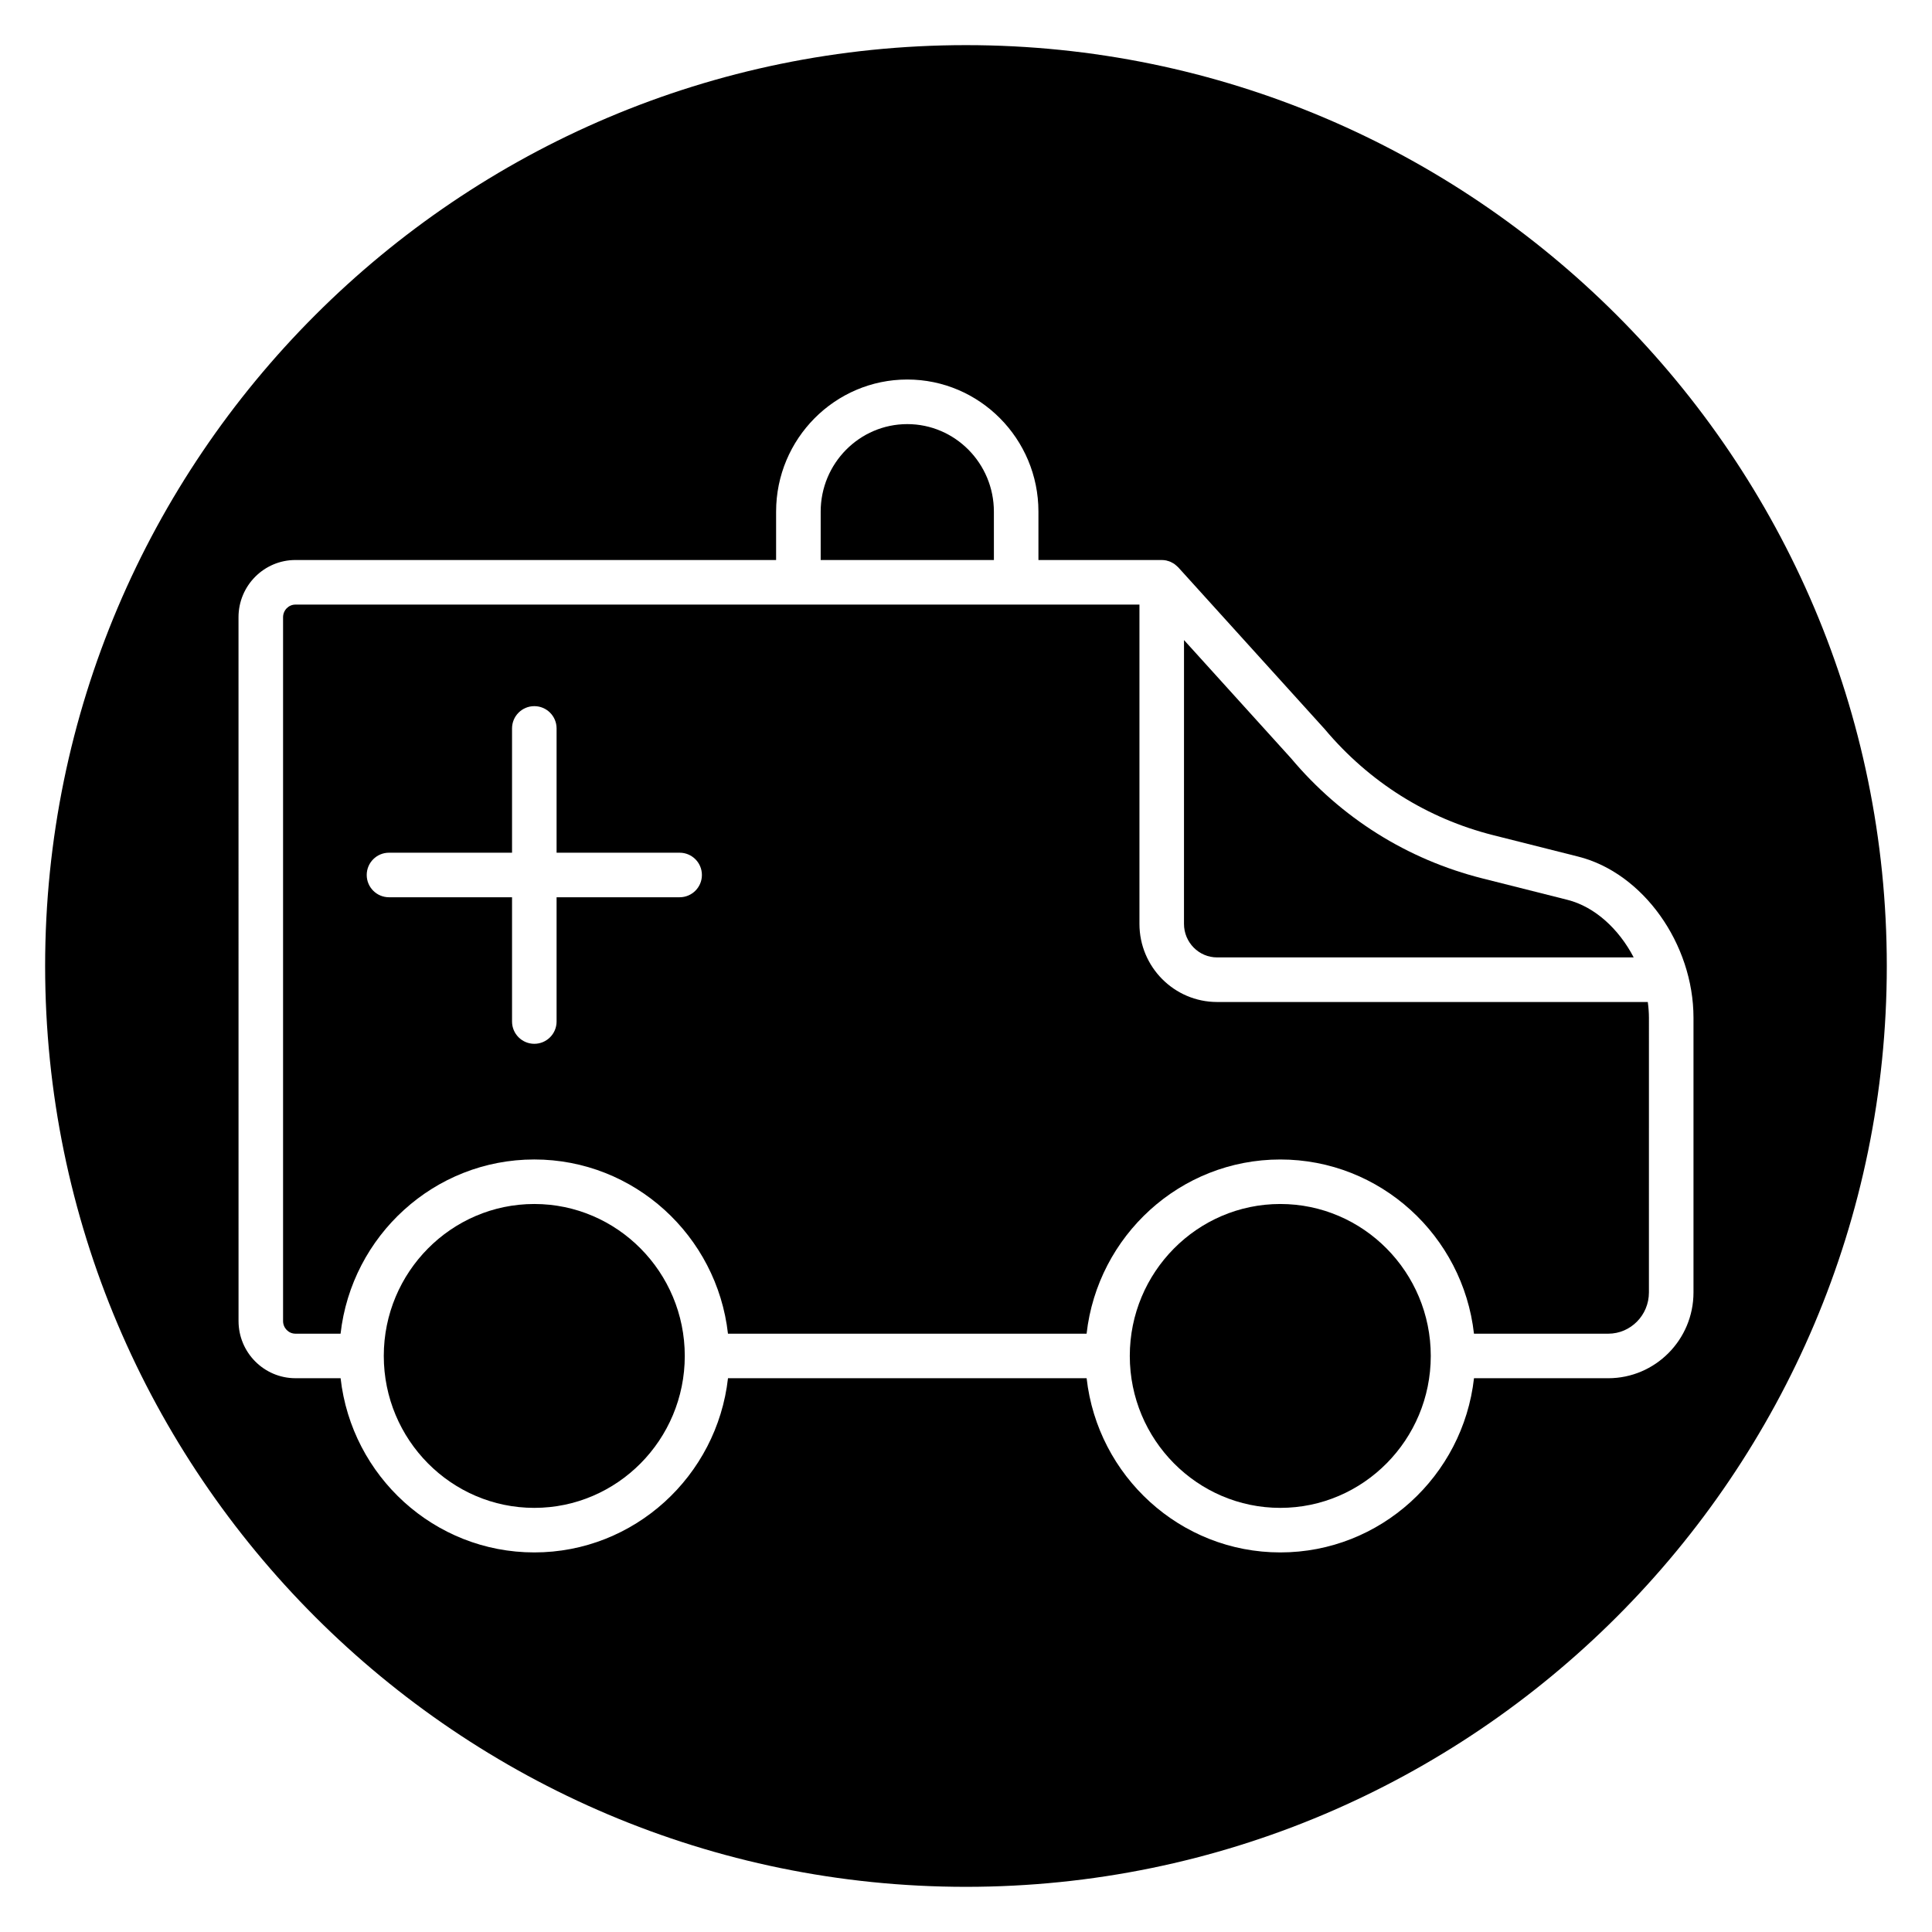
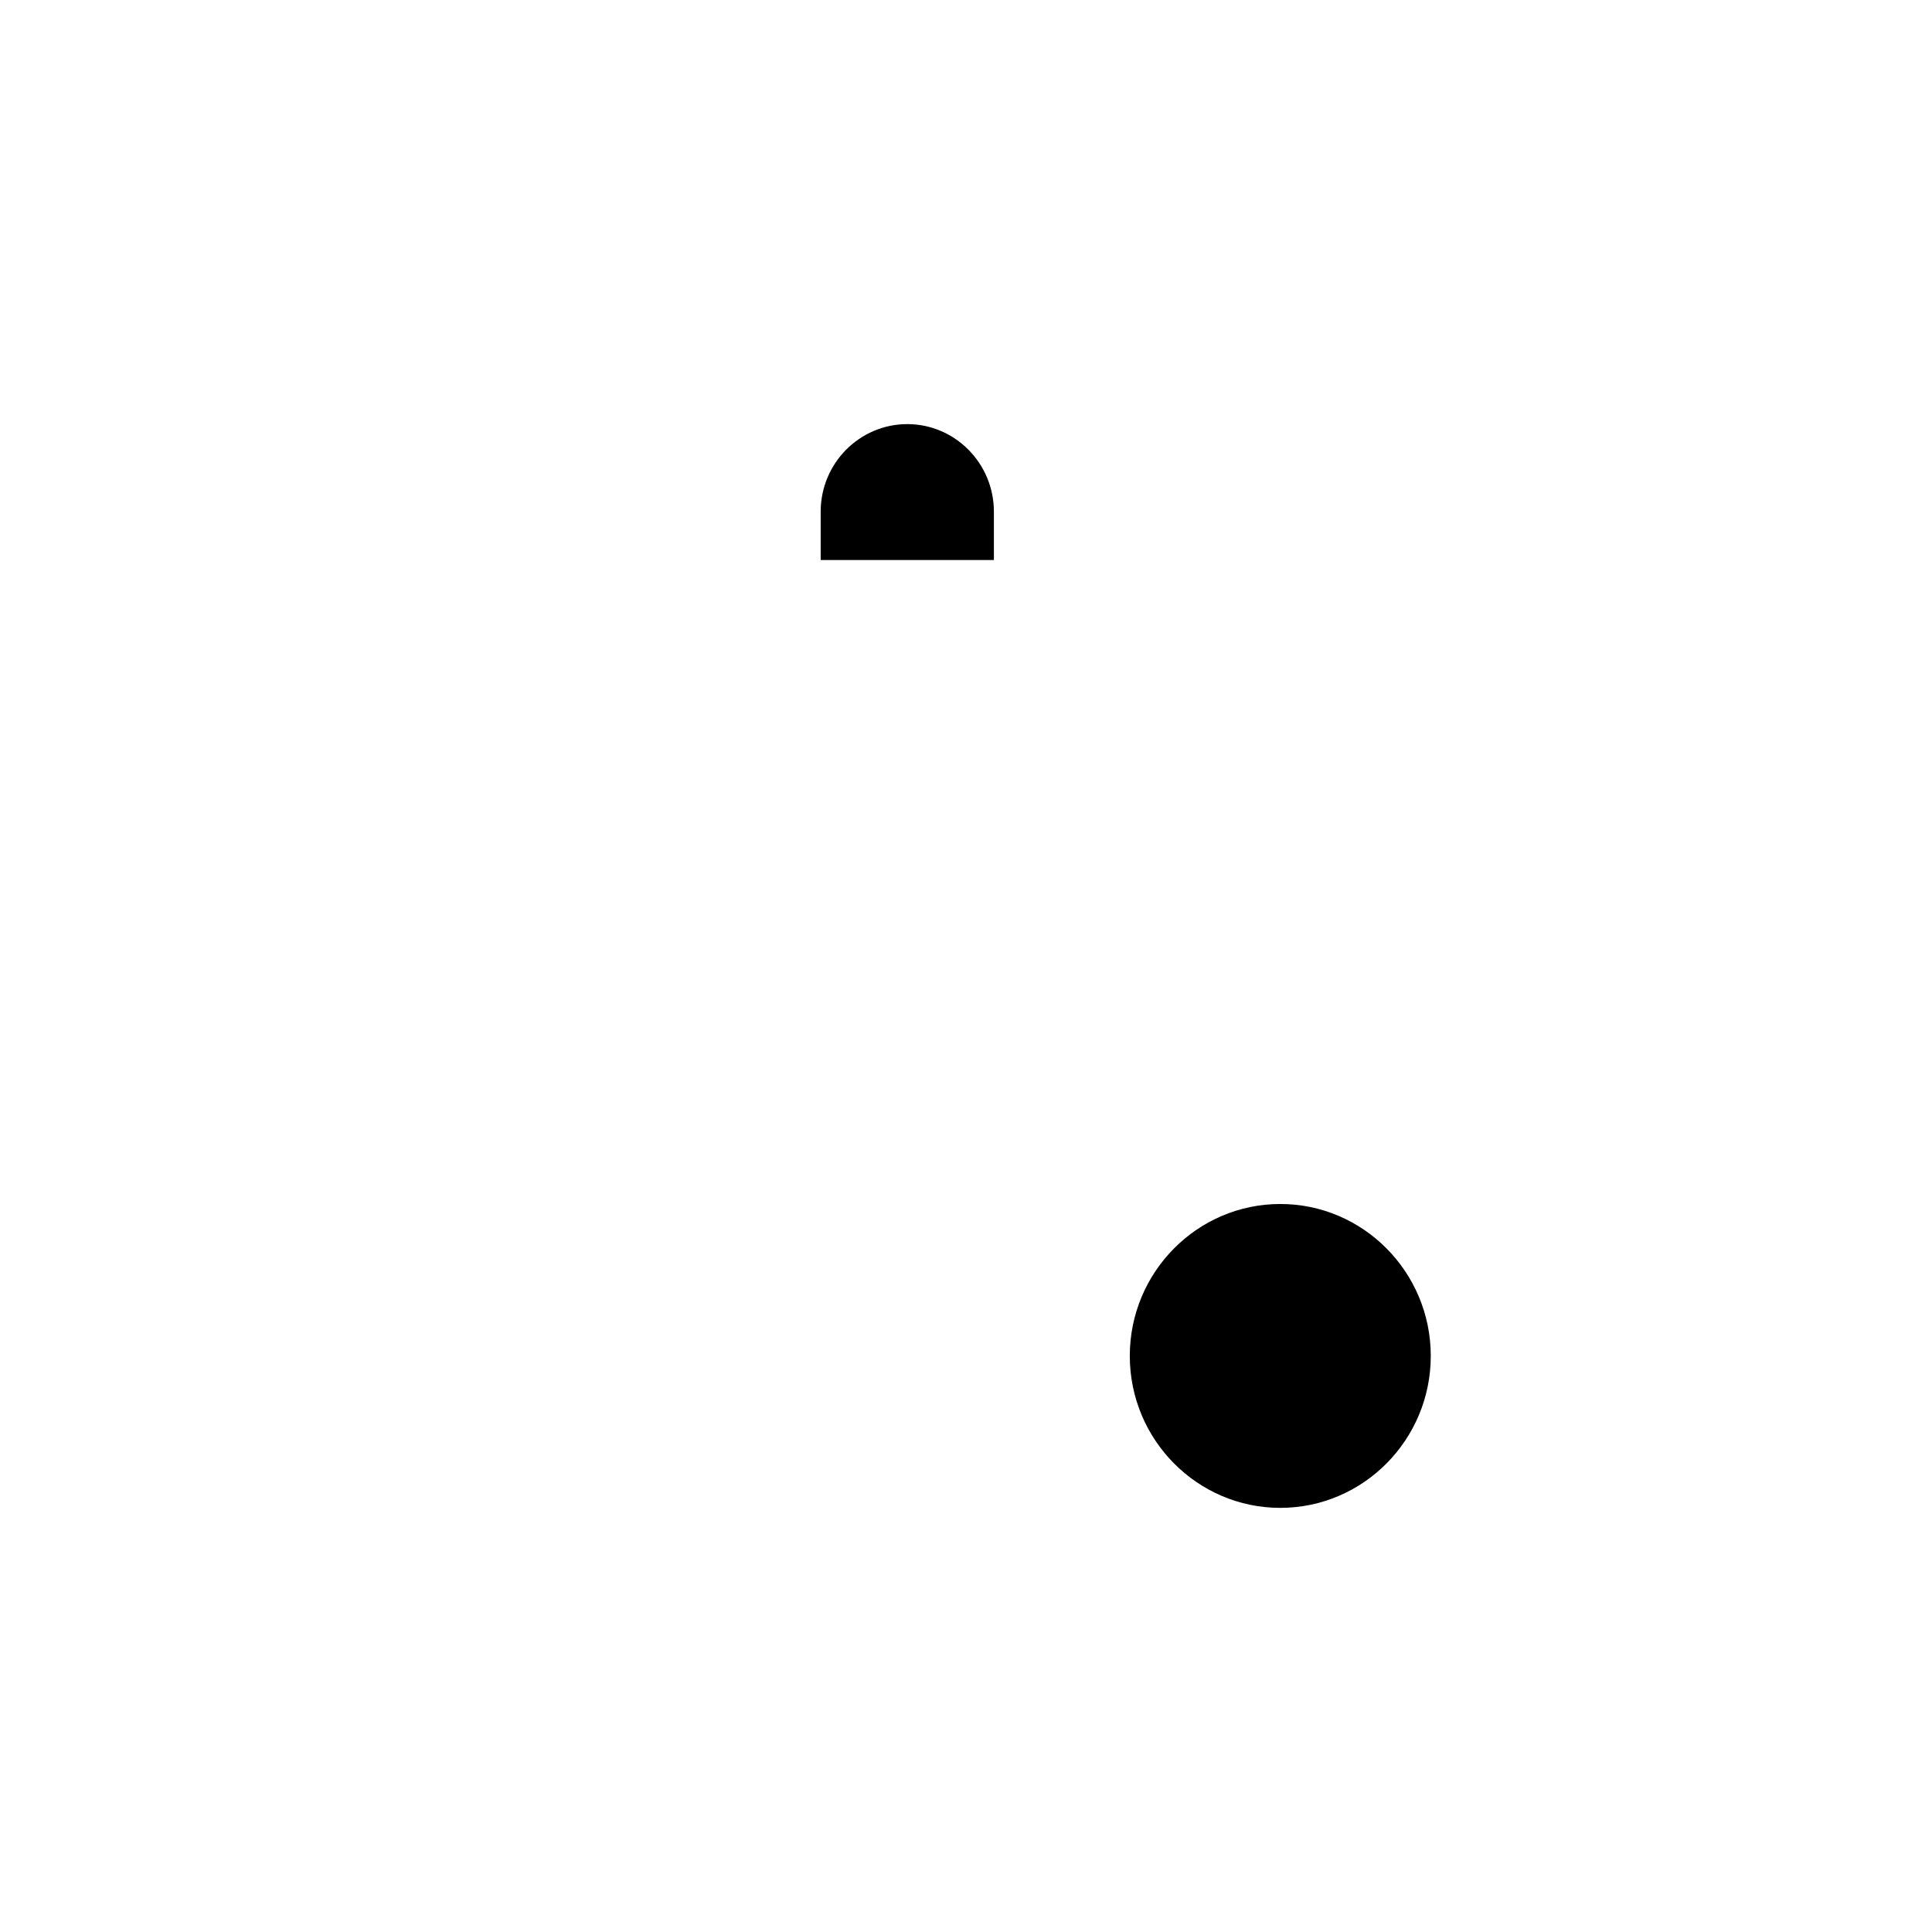
<svg xmlns="http://www.w3.org/2000/svg" fill="#000000" width="800px" height="800px" version="1.1" viewBox="144 144 512 512">
  <g>
    <path d="m483.29 463.07c-21.992 0-39.883 18.062-39.883 40.266s17.895 40.266 39.883 40.266c21.992 0 39.879-18.062 39.879-40.266 0-22.199-17.891-40.266-39.879-40.266z" />
-     <path d="m457.77 388.84c0 4.898 3.934 8.883 8.766 8.883h110.41c-3.922-7.535-10.32-13.434-17.555-15.258l-22.523-5.676c-19.91-5.019-37.434-16.012-50.691-31.797l-28.402-31.371z" />
-     <path d="m285.59 463.07c-21.992 0-39.883 18.062-39.883 40.266s17.895 40.266 39.883 40.266c21.992 0 39.883-18.062 39.883-40.266-0.004-22.199-17.891-40.266-39.883-40.266z" />
    <path d="m407.39 279.59c0-12.789-10.297-23.195-22.949-23.195-12.66 0-22.953 10.406-22.953 23.195v12.828h45.906z" />
-     <path d="m466.54 409.54c-11.344 0-20.574-9.281-20.574-20.691v-84.625h-223.68c-1.801 0-3.269 1.5-3.269 3.348v186.52c0 1.848 1.469 3.348 3.269 3.348h11.969c2.926-25.941 24.816-46.168 51.332-46.168 26.516 0 48.414 20.23 51.332 46.168l95.039 0.004c2.926-25.941 24.816-46.168 51.332-46.168 26.516 0 48.41 20.23 51.328 46.168h35.574c5.953 0 10.789-4.902 10.789-10.93l0.004-72.785c0-1.406-0.117-2.801-0.305-4.191zm-142.43-27.758h-32.609v32.934c0 3.262-2.644 5.902-5.902 5.902-3.258 0-5.902-2.641-5.902-5.902v-32.934h-32.609c-3.258 0-5.902-2.641-5.902-5.902s2.644-5.902 5.902-5.902h32.609v-32.938c0-3.262 2.644-5.902 5.902-5.902 3.258 0 5.902 2.641 5.902 5.902v32.938h32.609c3.258 0 5.902 2.641 5.902 5.902s-2.644 5.902-5.902 5.902z" />
-     <path d="m400 155.96c-134.56 0-244.04 109.47-244.04 244.04 0 134.56 109.47 244.03 244.03 244.03s244.03-109.47 244.03-244.03c0.004-134.56-109.47-244.04-244.03-244.04zm170.2 353.28h-35.574c-2.922 25.938-24.812 46.168-51.328 46.168s-48.414-20.23-51.332-46.168h-95.039c-2.926 25.938-24.816 46.168-51.332 46.168s-48.414-20.23-51.332-46.168h-11.969c-8.312 0-15.078-6.801-15.078-15.156l-0.008-186.52c0-8.355 6.766-15.156 15.078-15.156h127.39v-12.828c0-19.297 15.594-35.004 34.762-35.004 19.164 0 34.758 15.699 34.758 35.004v12.828h32.672c0.418 0 0.824 0.047 1.215 0.125 0.082 0.016 0.156 0.055 0.234 0.074 0.309 0.078 0.609 0.164 0.898 0.293 0.121 0.055 0.23 0.129 0.355 0.191 0.23 0.117 0.461 0.234 0.672 0.387 0.133 0.09 0.246 0.203 0.375 0.309 0.18 0.148 0.359 0.297 0.52 0.465 0.035 0.035 0.074 0.062 0.109 0.098l38.824 42.887c11.797 14.035 27.195 23.699 44.68 28.102l22.52 5.676c17.117 4.312 30.523 23.074 30.523 42.711v72.781c0 12.539-10.137 22.738-22.598 22.738z" />
  </g>
</svg>